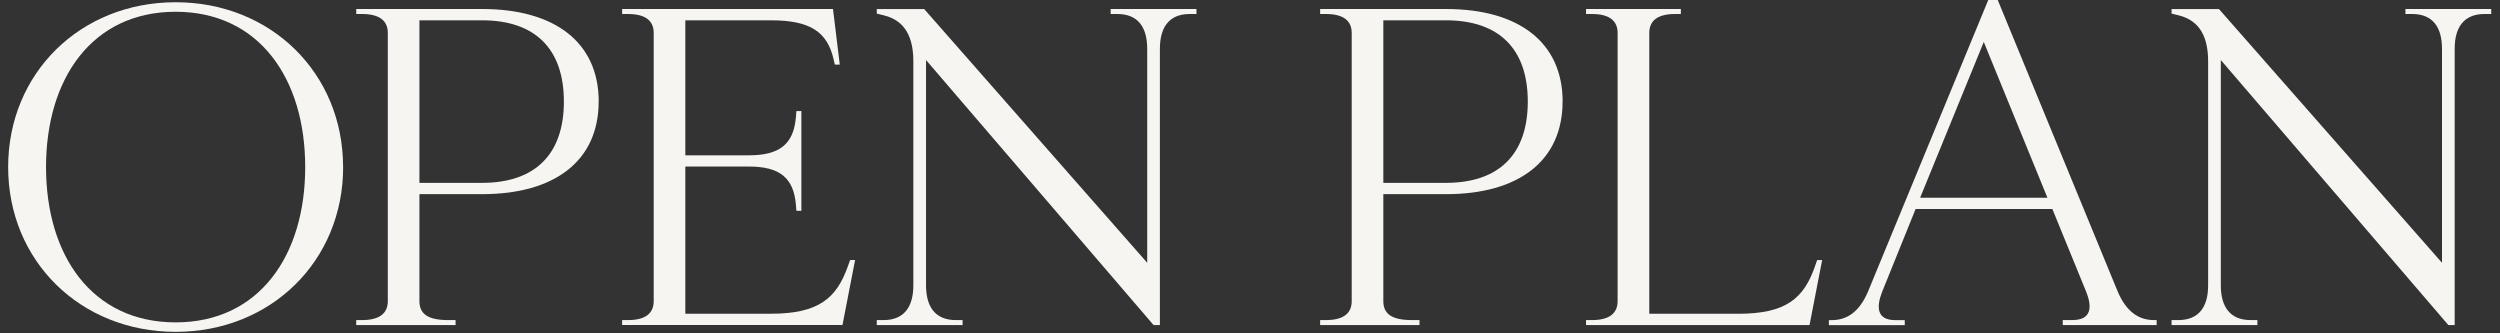
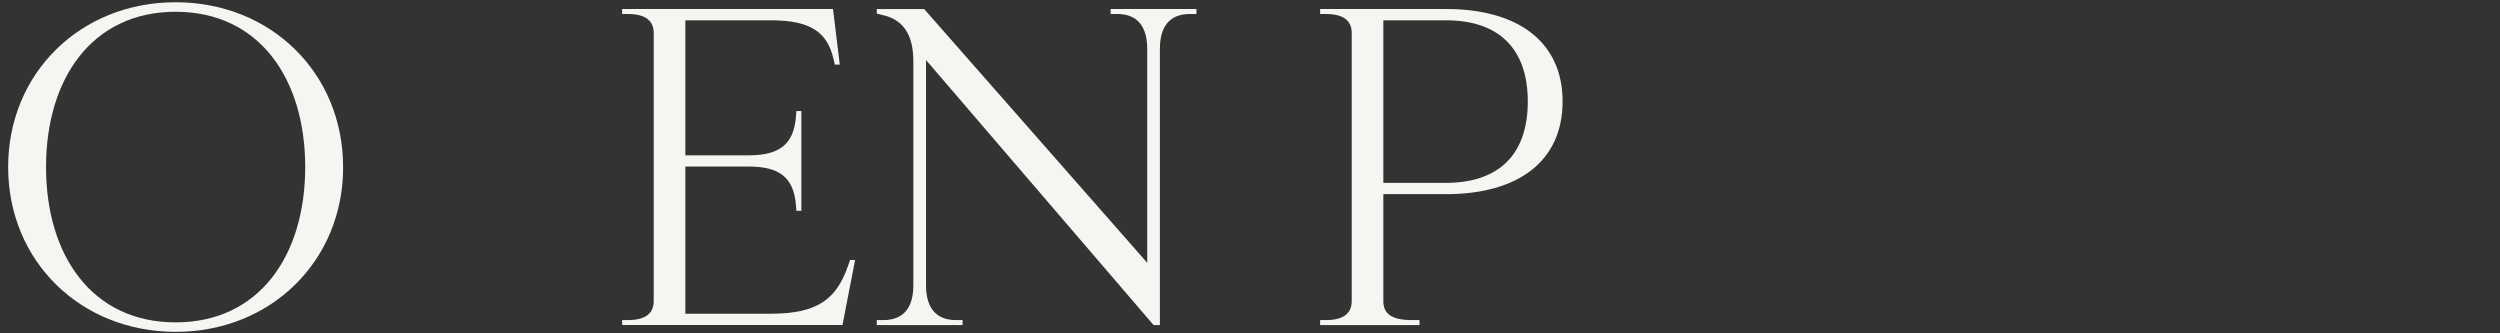
<svg xmlns="http://www.w3.org/2000/svg" viewBox="0 0 490.97 65.49" data-sanitized-data-name="Layer 1" data-name="Layer 1" id="Layer_1">
  <rect x="0" y="0" width="490.97" height="65.49" fill="#333333" stroke="none" />
  <defs>
    <style>
      .cls-1 {
        fill: #f7f5f2;
        stroke-width: 0px;
      }
    </style>
  </defs>
  <path d="M67.39,32.81c0,18.44-14.19,32.36-32.89,32.36S1.6,51.25,1.6,32.81,15.78.44,34.49.44s32.89,13.92,32.89,32.36ZM9.04,32.81c0,17.38,9.04,30.5,25.45,30.5s25.45-13.12,25.45-30.5S50.89,2.31,34.49,2.31,9.04,15.43,9.04,32.81Z" class="cls-1" />
-   <path d="M117.57,19.95c0,11.62-8.6,18.18-22.88,18.18h-12.32v21.01c0,2.39,1.51,3.72,5.59,3.72h1.51v.98h-19.51v-.98h1.15c3.55,0,5.05-1.42,5.05-3.72V6.47c0-2.31-1.51-3.72-5.05-3.72h-1.15v-.98h24.74c14.27,0,22.88,6.56,22.88,18.18ZM82.37,3.99v31.92h12.32c10.28,0,16.05-5.5,16.05-15.96s-5.76-15.96-16.05-15.96h-12.32Z" class="cls-1" />
  <path d="M122.18,62.86h1.15c3.55,0,5.05-1.42,5.05-3.72V6.47c0-2.31-1.51-3.72-5.05-3.72h-1.15v-.98h41.41l1.33,10.91h-.97l-.27-1.15c-1.24-5.23-4.52-7.54-12.24-7.54h-16.85v26.51h12.5c5.94,0,8.78-2.13,9.22-7.54l.09-1.15h.98v19.59h-.98l-.09-1.15c-.44-5.41-3.28-7.54-9.22-7.54h-12.5v28.9h16.85c9.4,0,12.86-3.1,15.07-9.31l.44-1.24h.98l-2.48,12.77h-43.27v-.98Z" class="cls-1" />
  <path d="M172.19,63.84v-.98h1.33c4.08,0,5.85-2.66,5.85-6.83V12.06c0-4.61-1.51-7.98-5.76-9.04l-1.42-.35v-.89h9.31l43.8,49.83V9.58c0-4.17-1.77-6.83-5.85-6.83h-1.33v-.98h16.85v.98h-1.33c-4.08,0-5.85,2.66-5.85,6.83v54.26h-1.24l-44.69-52.05v44.24c0,4.17,1.77,6.83,5.85,6.83h1.33v.98h-16.85Z" class="cls-1" />
  <path d="M306.87,19.95c0,11.62-8.6,18.18-22.88,18.18h-12.32v21.01c0,2.39,1.51,3.72,5.59,3.72h1.51v.98h-19.51v-.98h1.15c3.55,0,5.05-1.42,5.05-3.72V6.47c0-2.31-1.51-3.72-5.05-3.72h-1.15v-.98h24.74c14.27,0,22.88,6.56,22.88,18.18ZM271.67,3.99v31.92h12.32c10.28,0,16.05-5.5,16.05-15.96s-5.76-15.96-16.05-15.96h-12.32Z" class="cls-1" />
-   <path d="M356.43,52.31l.44-1.24h.98l-2.48,12.77h-43.89v-.98h1.15c3.55,0,5.05-1.42,5.05-3.72V6.47c0-2.31-1.51-3.72-5.05-3.72h-1.15v-.98h18.62v.98h-1.15c-3.55,0-5.05,1.42-5.05,3.72v55.15h17.47c9.4,0,12.86-3.01,15.07-9.31Z" class="cls-1" />
-   <path d="M415.83,57.1c1.68,4.08,4.17,5.76,7.18,5.76h.53v.98h-18.44v-.98h1.86c3.81,0,3.99-2.57,2.66-5.76l-6.56-16.05h-26.86l-6.56,16.23c-1.15,2.93-1.15,5.59,2.57,5.59h1.86v.98h-14.9v-.98h.53c3.1,0,5.5-1.68,7.18-5.67L390.47,0h1.86l23.5,57.1ZM402.09,38.83l-12.5-30.59-12.5,30.59h25Z" class="cls-1" />
-   <path d="M426.47,63.84v-.98h1.33c4.08,0,5.85-2.66,5.85-6.83V12.06c0-4.61-1.51-7.98-5.76-9.04l-1.42-.35v-.89h9.31l43.8,49.83V9.58c0-4.17-1.77-6.83-5.85-6.83h-1.33v-.98h16.85v.98h-1.33c-4.08,0-5.85,2.66-5.85,6.83v54.26h-1.24l-44.69-52.05v44.24c0,4.17,1.77,6.83,5.85,6.83h1.33v.98h-16.85Z" class="cls-1" />
</svg>